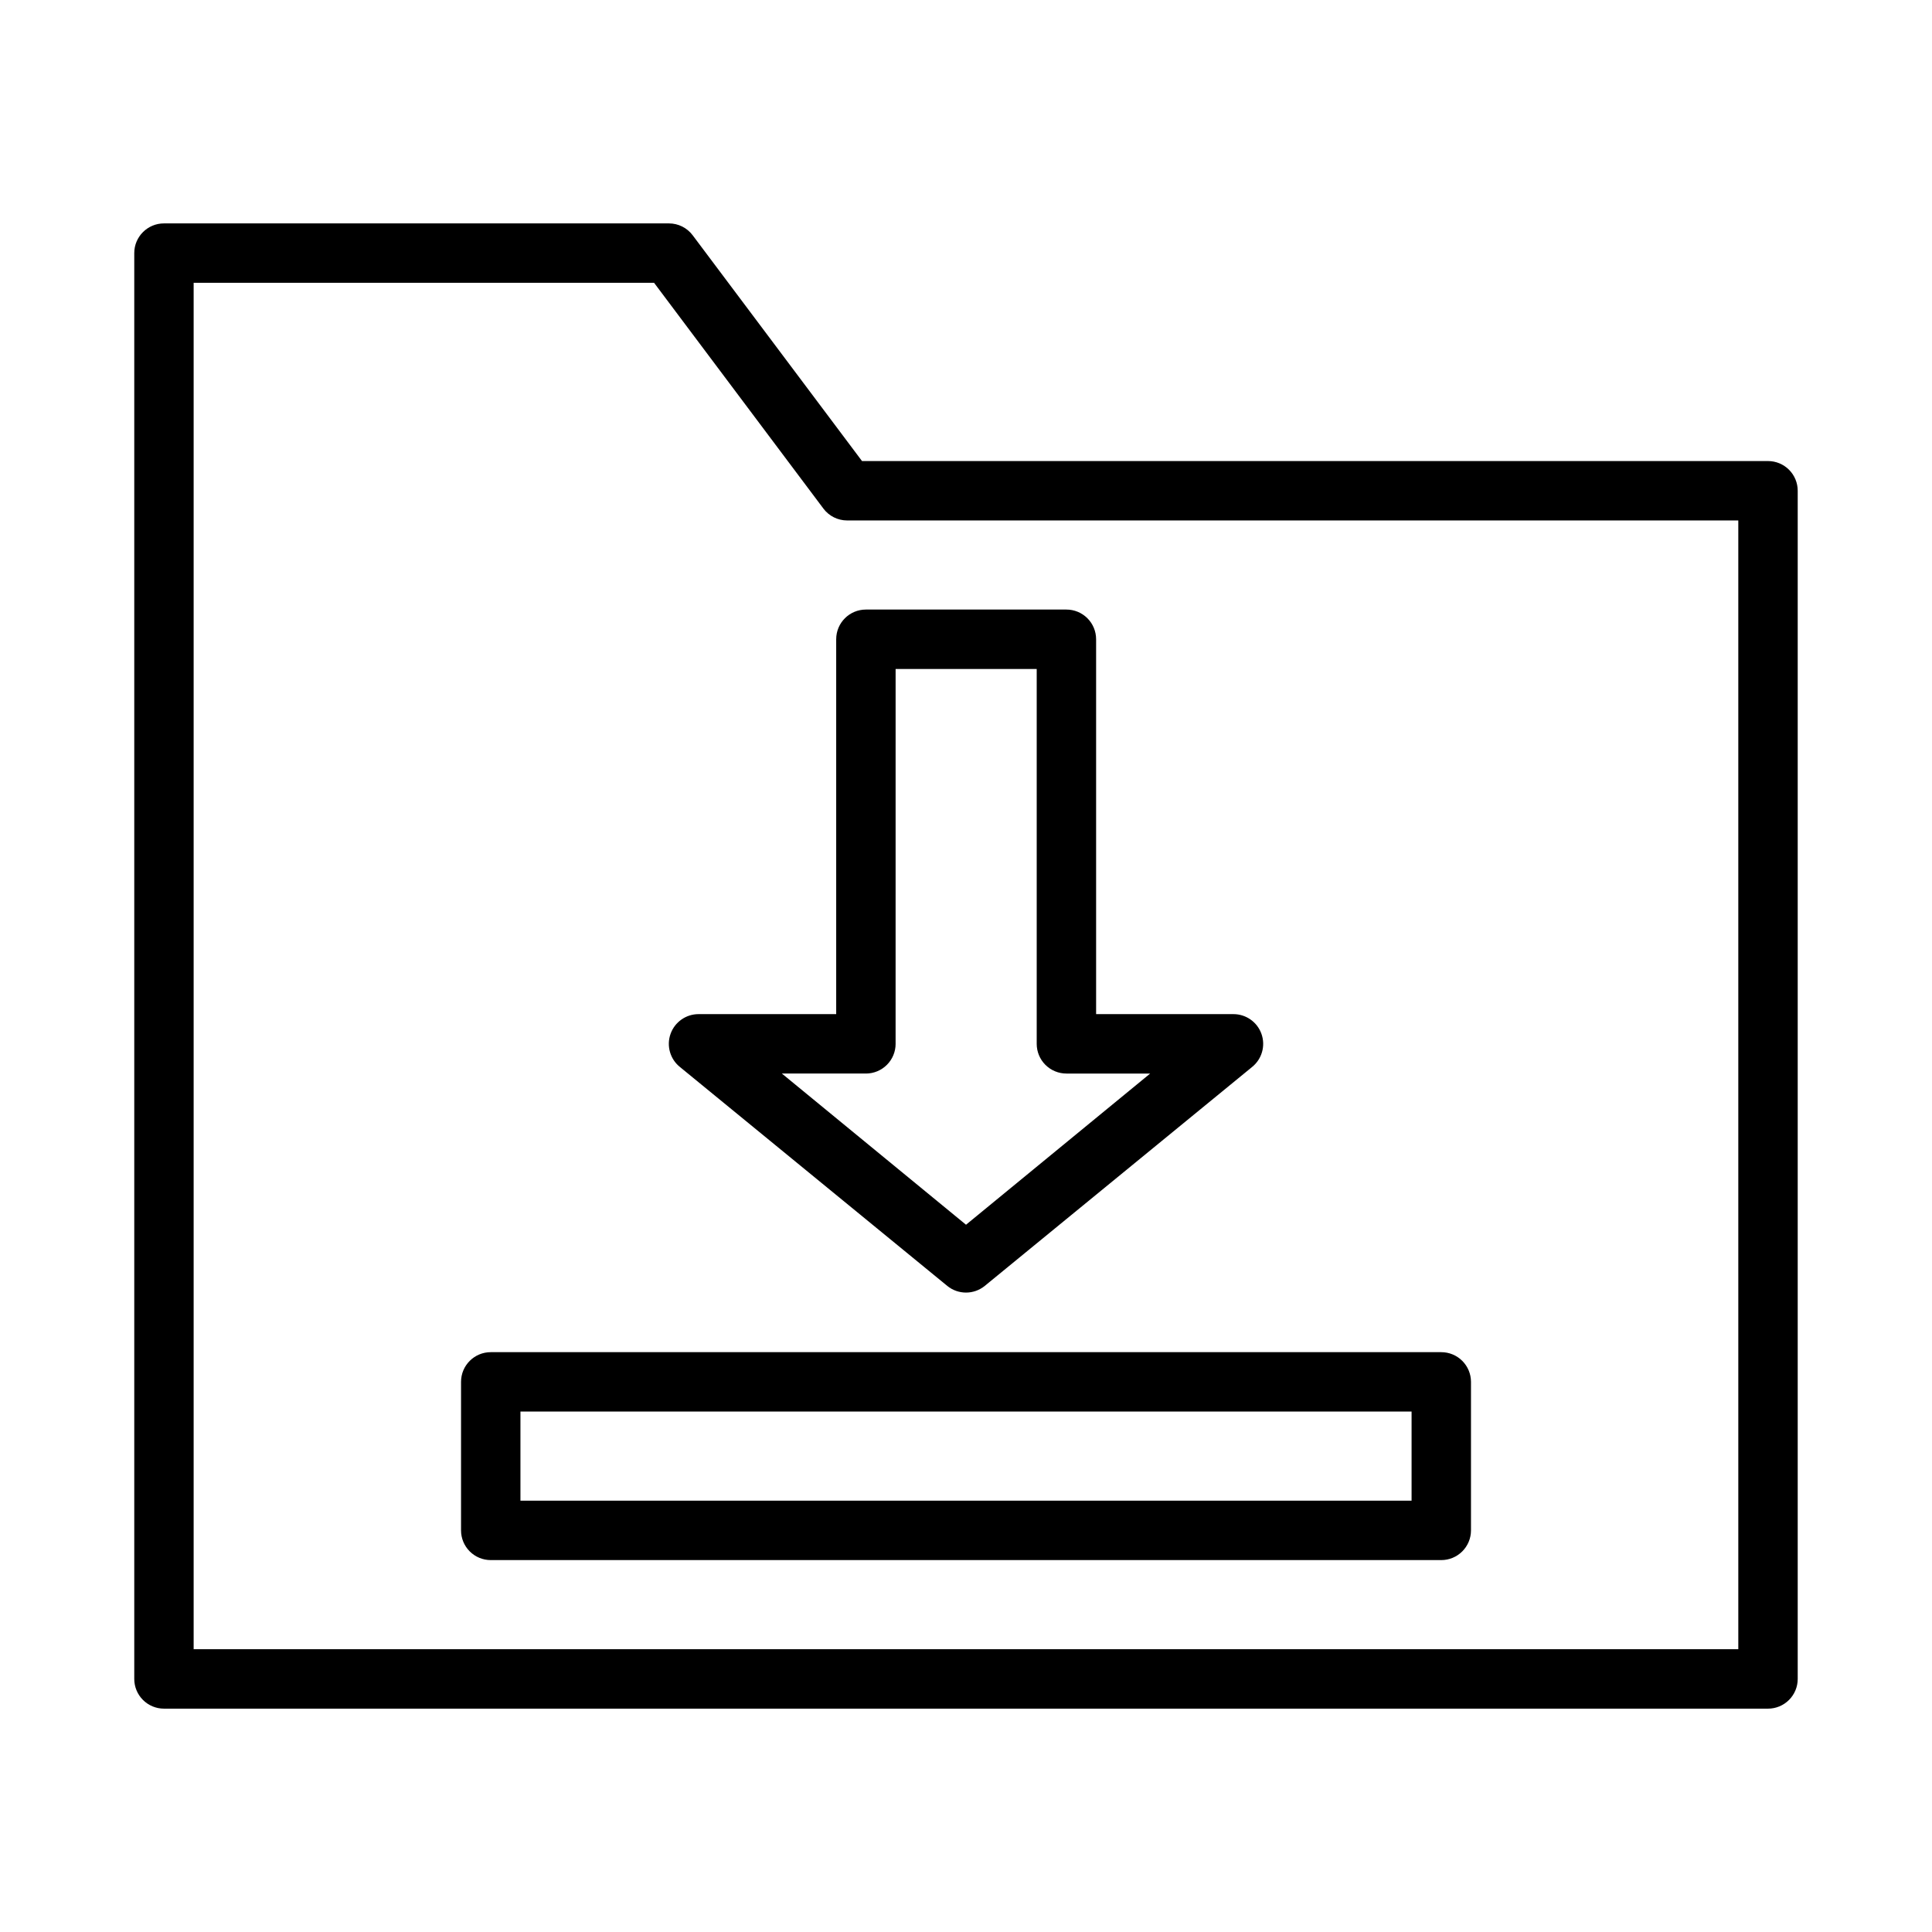
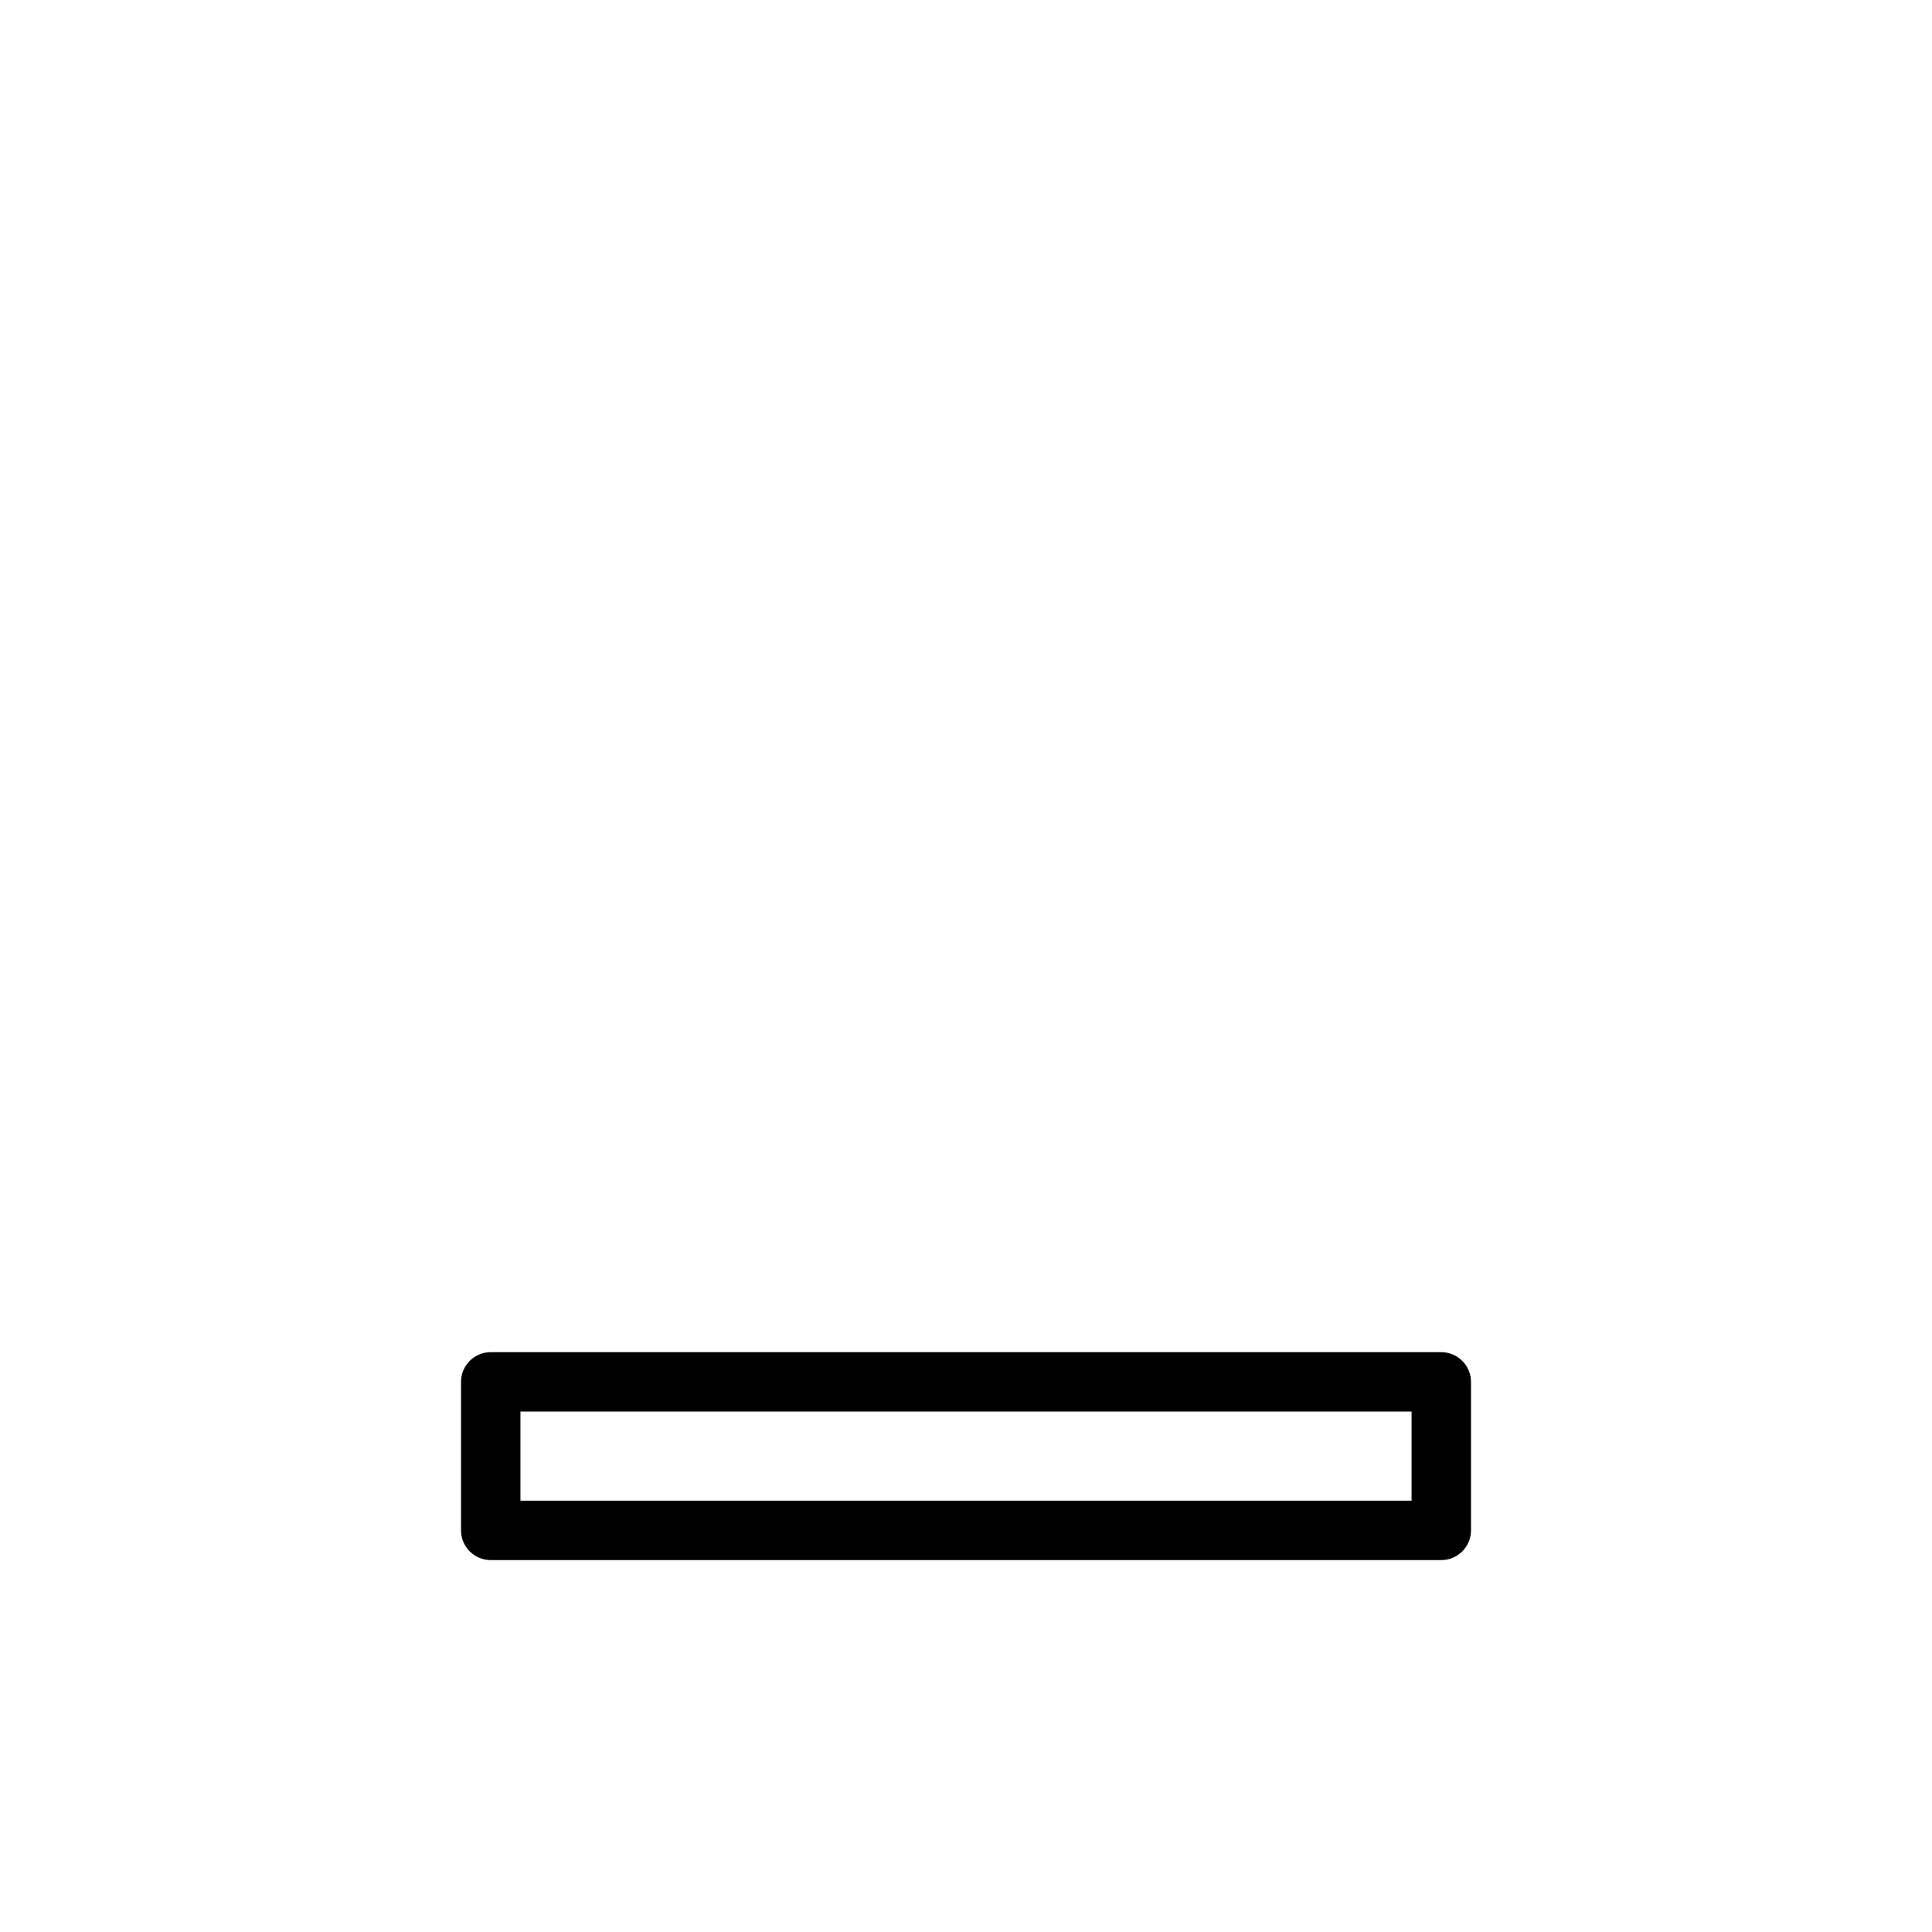
<svg xmlns="http://www.w3.org/2000/svg" fill="#000000" width="800px" height="800px" version="1.1" viewBox="144 144 512 512">
  <g>
    <path d="m266.18 510.21v39.359c0 2.09 0.828 4.09 2.305 5.566 1.477 1.477 3.477 2.305 5.566 2.305h251.9c2.09 0 4.09-0.828 5.566-2.305 1.477-1.477 2.309-3.477 2.309-5.566v-39.359c0-2.09-0.832-4.09-2.309-5.566s-3.477-2.305-5.566-2.305h-251.9c-4.348 0-7.871 3.523-7.871 7.871zm15.742 7.871h236.16v23.617h-236.16z" />
-     <path d="m365.6 313.41v99.344h-36.449c-3.344-0.012-6.336 2.09-7.453 5.246-1.117 3.156-0.117 6.672 2.496 8.766l70.848 58.016v0.004c2.891 2.344 7.027 2.344 9.918 0l70.848-58.016v-0.004c2.613-2.094 3.613-5.609 2.496-8.766-1.117-3.156-4.106-5.258-7.453-5.246h-36.371v-99.344c0-2.086-0.828-4.09-2.305-5.566-1.477-1.477-3.477-2.305-5.566-2.305h-53.137c-4.348 0-7.871 3.523-7.871 7.871zm15.742 107.22 0.004-99.348h37.391v99.348c0 2.086 0.828 4.09 2.305 5.566 1.477 1.473 3.481 2.305 5.566 2.305h22.199l-48.805 40.066-48.805-40.07h22.277l-0.004 0.004c2.09 0 4.09-0.832 5.566-2.305 1.477-1.477 2.309-3.481 2.309-5.566z" />
-     <path d="m612.54 266.18h-240.1l-44.871-59.828c-1.484-1.984-3.816-3.148-6.297-3.148h-133.82c-4.348 0-7.871 3.523-7.871 7.871v377.86c0 2.09 0.828 4.09 2.305 5.566 1.477 1.477 3.481 2.309 5.566 2.309h425.09c2.09 0 4.09-0.832 5.566-2.309 1.477-1.477 2.305-3.477 2.305-5.566v-314.88c0-2.09-0.828-4.09-2.305-5.566-1.477-1.477-3.477-2.305-5.566-2.305zm-7.871 314.88h-409.35v-362.11h122.02l44.871 59.828h-0.004c1.488 1.98 3.82 3.148 6.301 3.148h236.16z" />
  </g>
</svg>